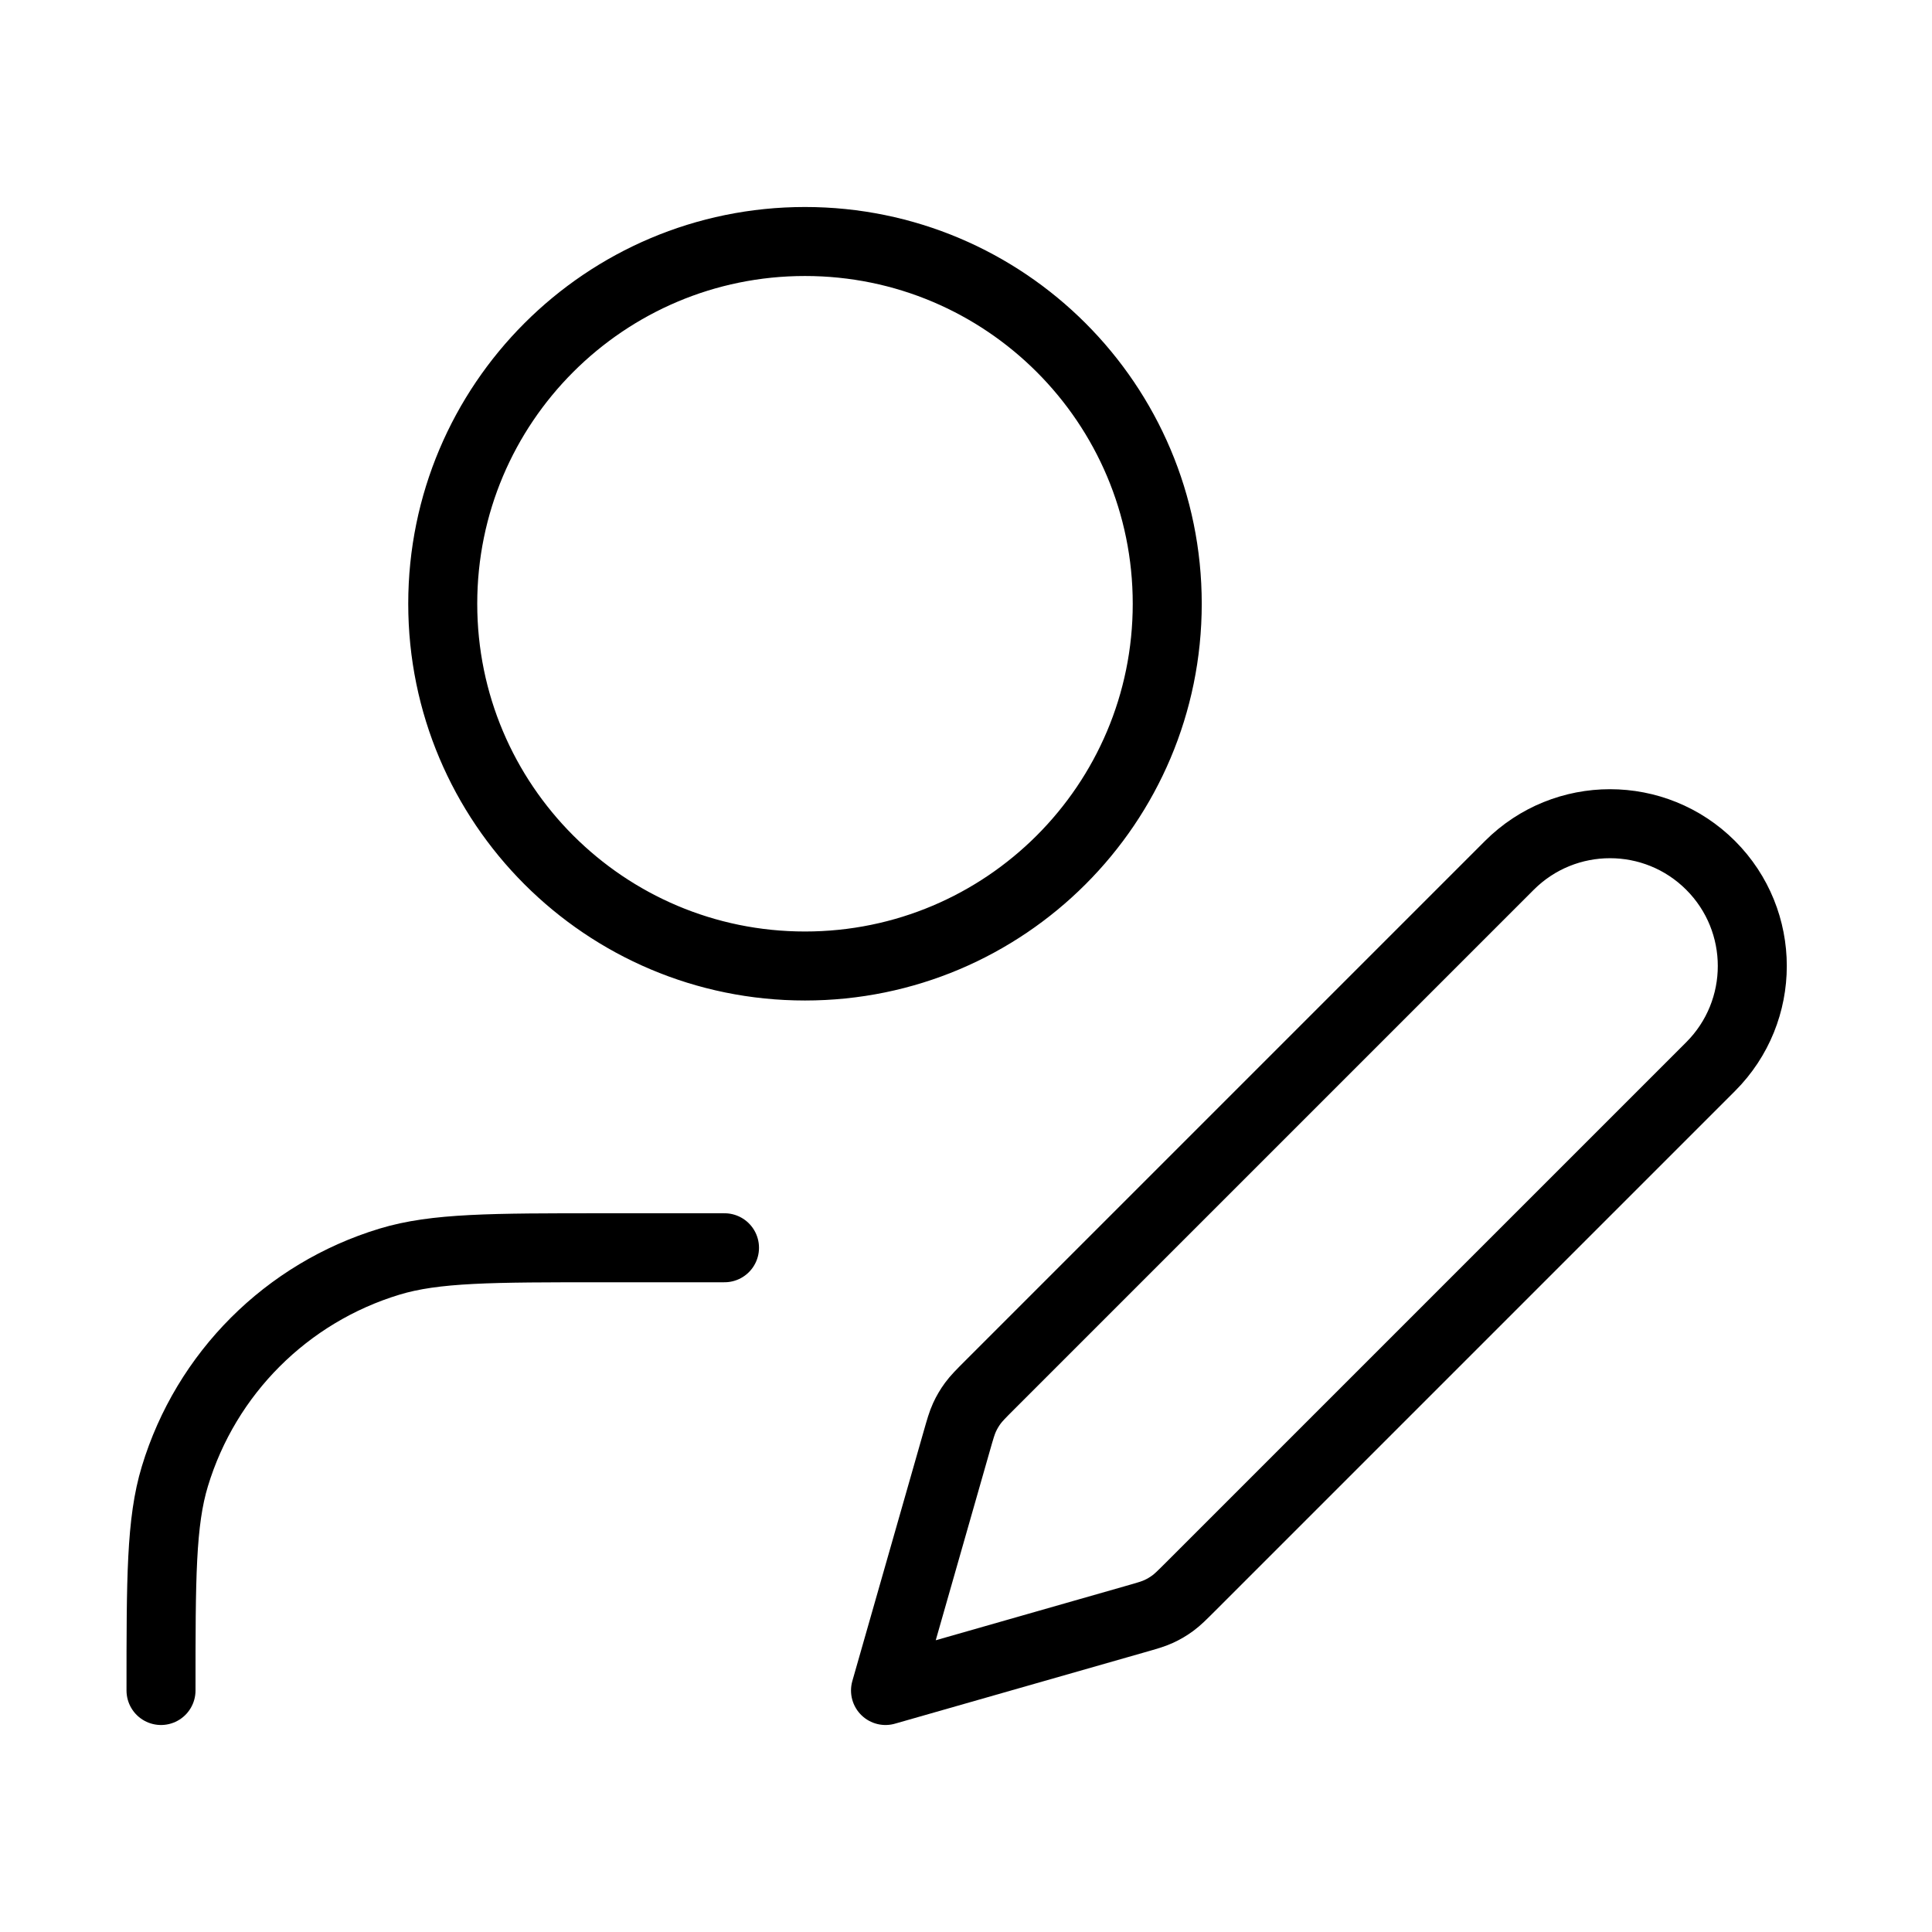
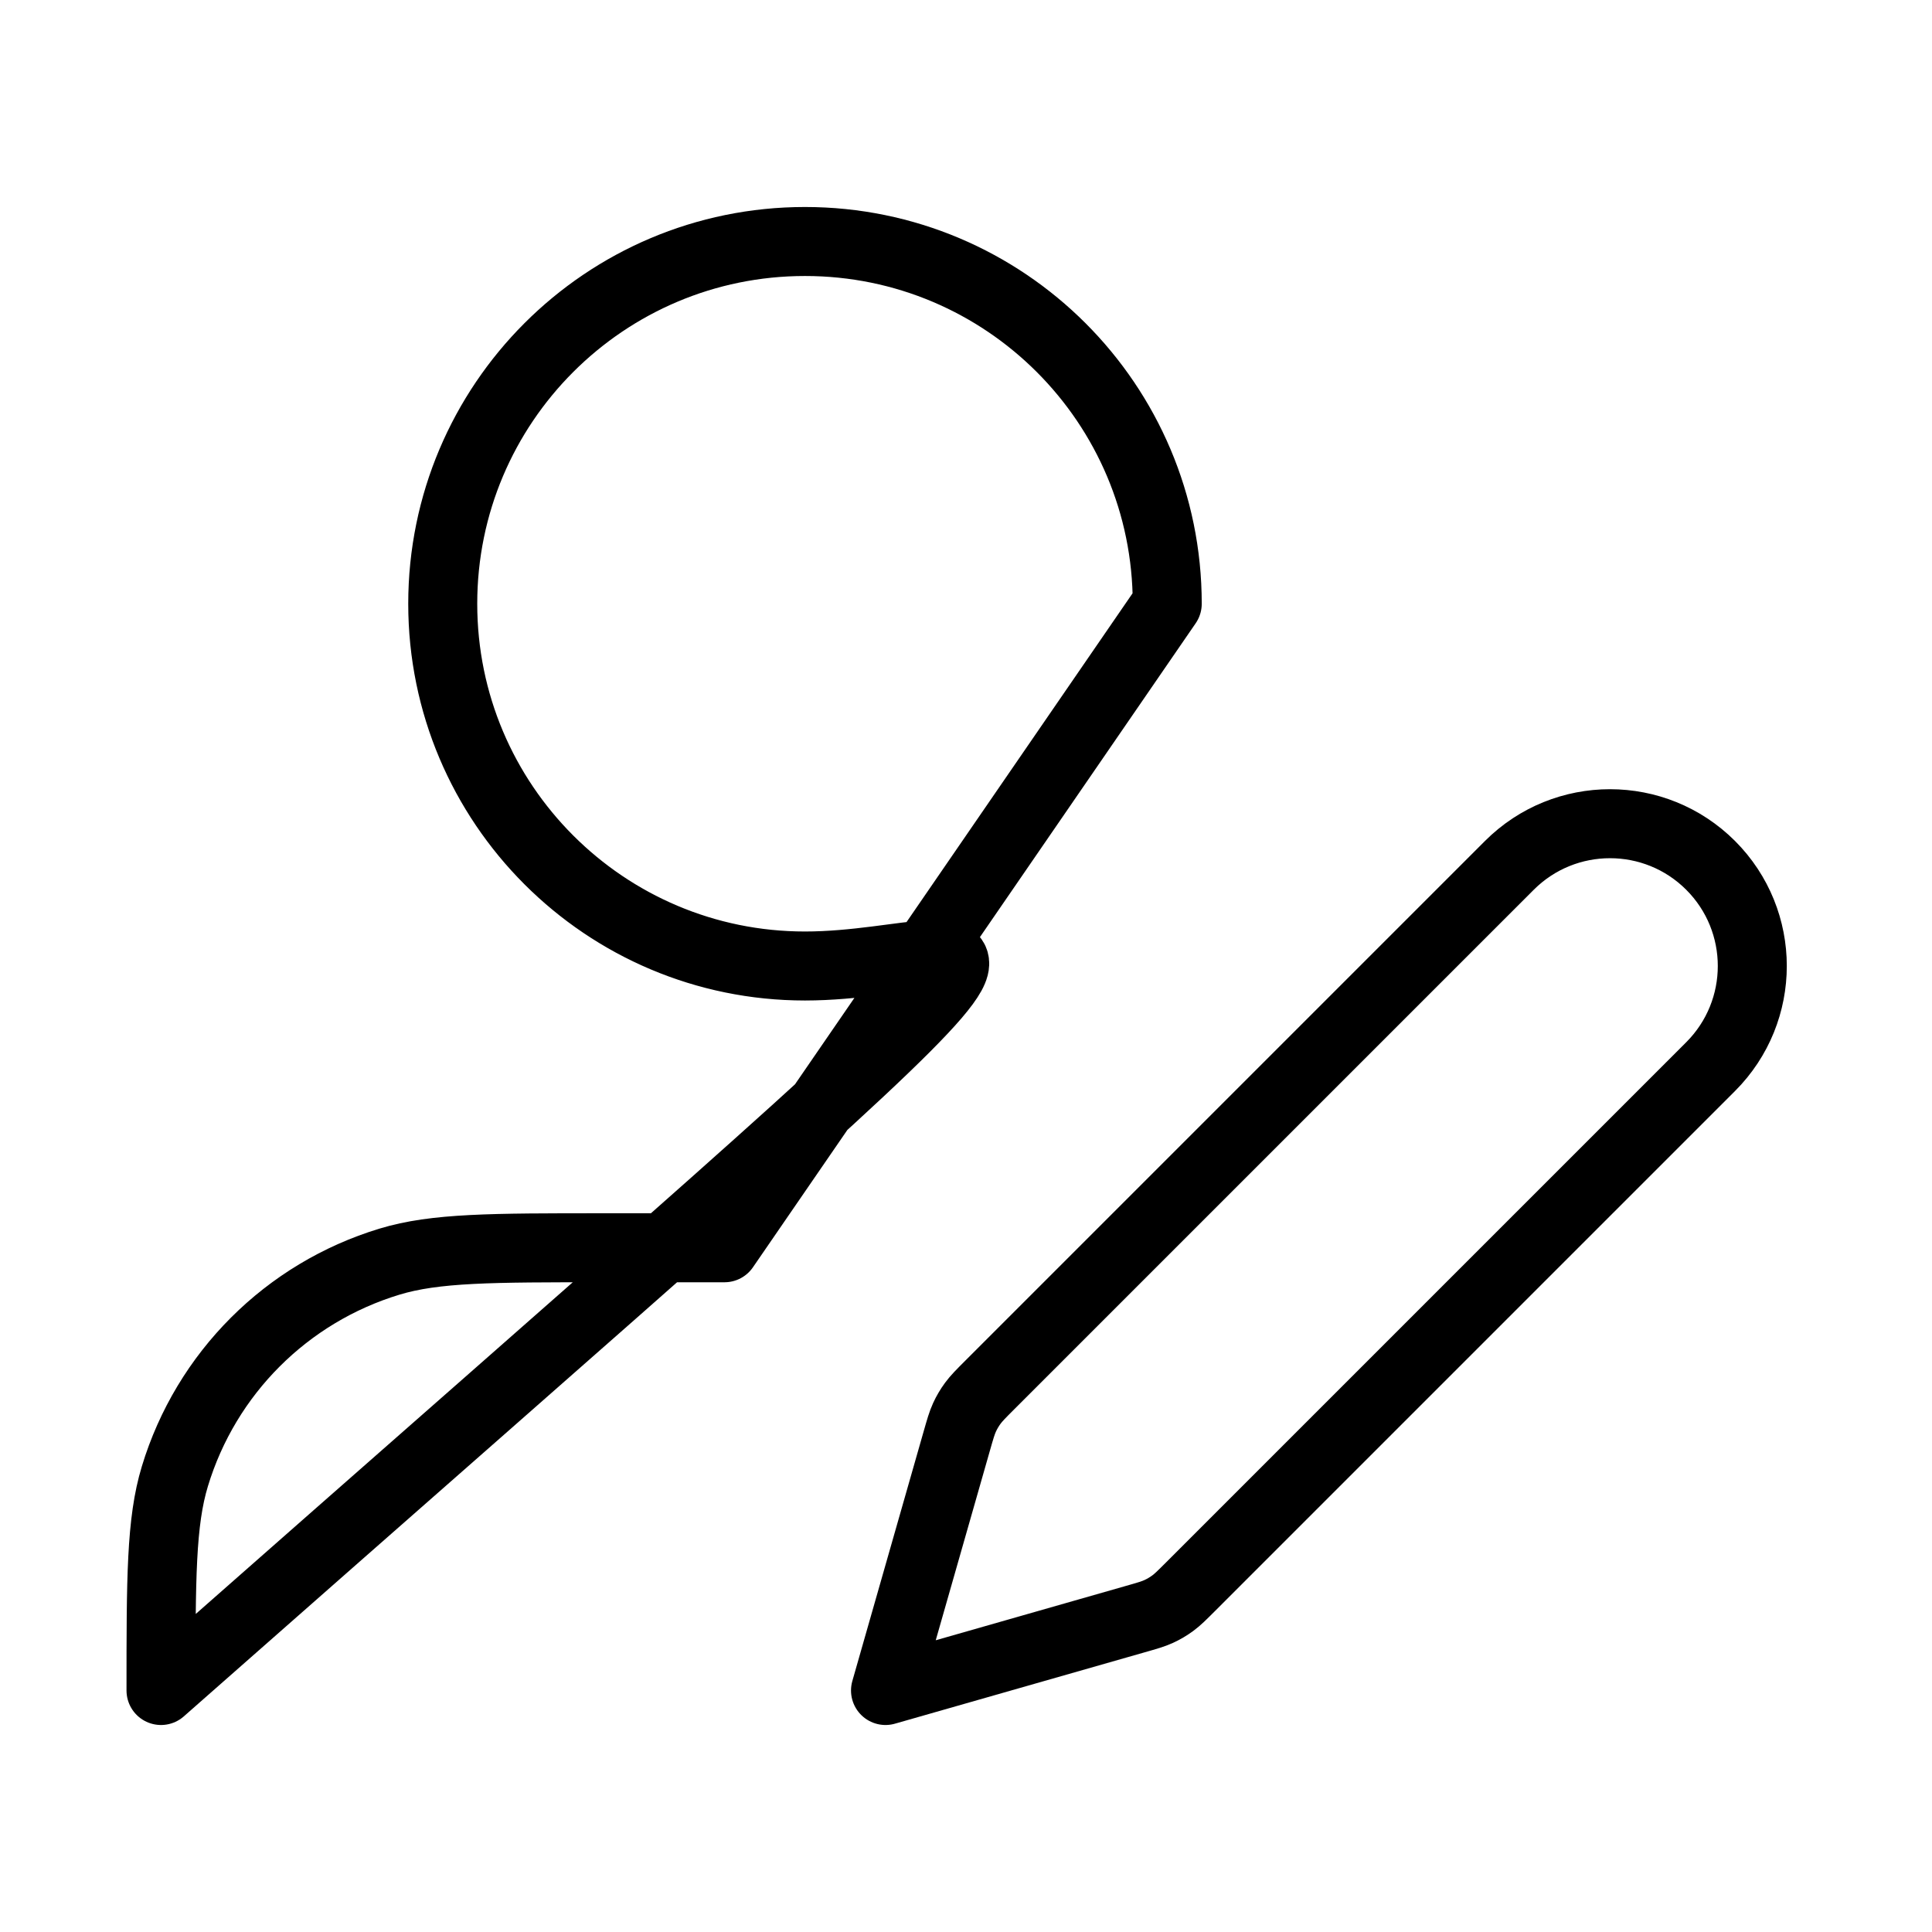
<svg xmlns="http://www.w3.org/2000/svg" width="56" height="56" viewBox="0 0 56 56" fill="none">
-   <path d="M21 36.167H17.5C14.244 36.167 12.616 36.167 11.291 36.569C8.308 37.473 5.973 39.808 5.069 42.791C4.667 44.115 4.667 45.744 4.667 49M33.833 17.5C33.833 23.299 29.132 28 23.333 28C17.534 28 12.833 23.299 12.833 17.5C12.833 11.701 17.534 7 23.333 7C29.132 7 33.833 11.701 33.833 17.5ZM25.667 49L32.903 46.932C33.25 46.833 33.423 46.784 33.584 46.71C33.728 46.644 33.864 46.564 33.992 46.47C34.135 46.365 34.263 46.237 34.517 45.983L49.583 30.917C51.194 29.306 51.194 26.694 49.583 25.083C47.972 23.473 45.361 23.473 43.75 25.083L28.684 40.149C28.429 40.404 28.302 40.532 28.197 40.675C28.103 40.802 28.023 40.939 27.957 41.082C27.883 41.244 27.833 41.417 27.734 41.764L25.667 49Z" stroke="url(#paint0_linear_110_12851)" style="" stroke-width="2" stroke-linecap="round" stroke-linejoin="round" />
+   <path d="M21 36.167H17.5C14.244 36.167 12.616 36.167 11.291 36.569C8.308 37.473 5.973 39.808 5.069 42.791C4.667 44.115 4.667 45.744 4.667 49C33.833 23.299 29.132 28 23.333 28C17.534 28 12.833 23.299 12.833 17.5C12.833 11.701 17.534 7 23.333 7C29.132 7 33.833 11.701 33.833 17.5ZM25.667 49L32.903 46.932C33.25 46.833 33.423 46.784 33.584 46.71C33.728 46.644 33.864 46.564 33.992 46.47C34.135 46.365 34.263 46.237 34.517 45.983L49.583 30.917C51.194 29.306 51.194 26.694 49.583 25.083C47.972 23.473 45.361 23.473 43.75 25.083L28.684 40.149C28.429 40.404 28.302 40.532 28.197 40.675C28.103 40.802 28.023 40.939 27.957 41.082C27.883 41.244 27.833 41.417 27.734 41.764L25.667 49Z" stroke="url(#paint0_linear_110_12851)" style="" stroke-width="2" stroke-linecap="round" stroke-linejoin="round" />
  <defs>
    <linearGradient id="paint0_linear_110_12851" x1="16.198" y1="49" x2="35.996" y2="5.514" gradientUnits="userSpaceOnUse">
      <stop stop-color="#ED4209" style="stop-color:#ED4209;stop-color:color(display-p3 0.929 0.259 0.035);stop-opacity:1;" />
      <stop offset="1" stop-color="#FFE9D4" style="stop-color:#FFE9D4;stop-color:color(display-p3 1 0.914 0.831);stop-opacity:1;" />
    </linearGradient>
  </defs>
</svg>